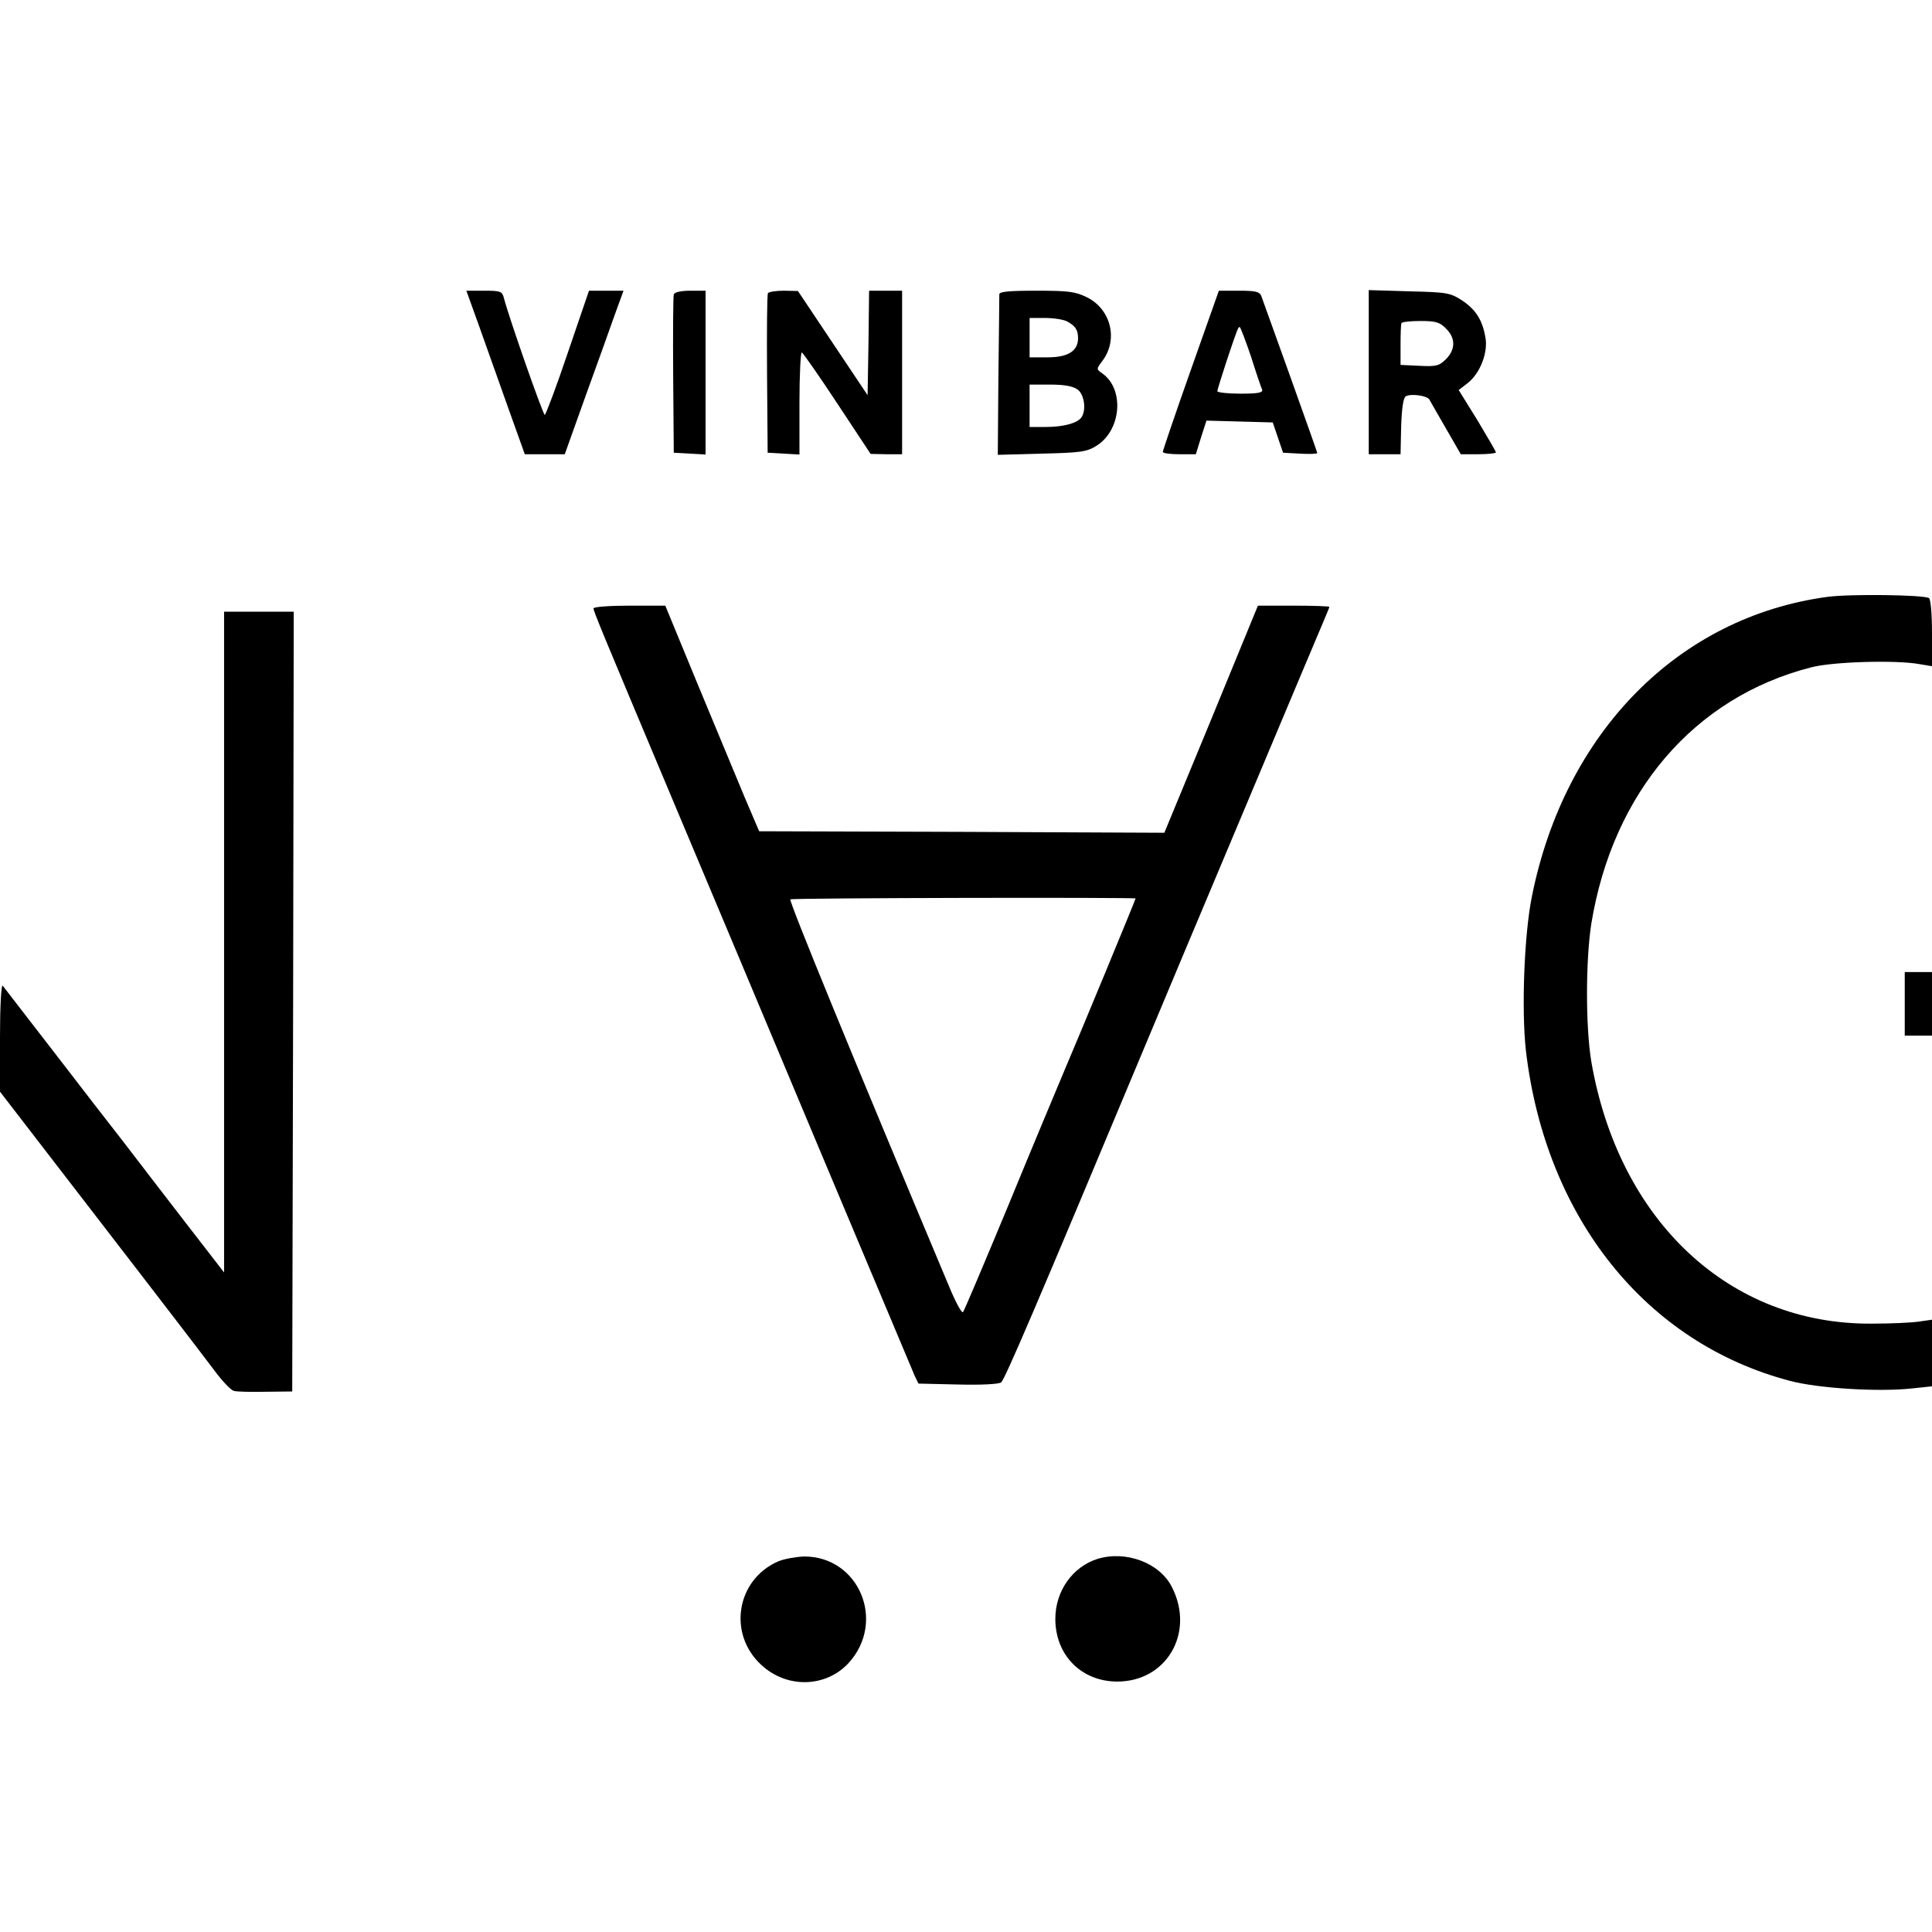
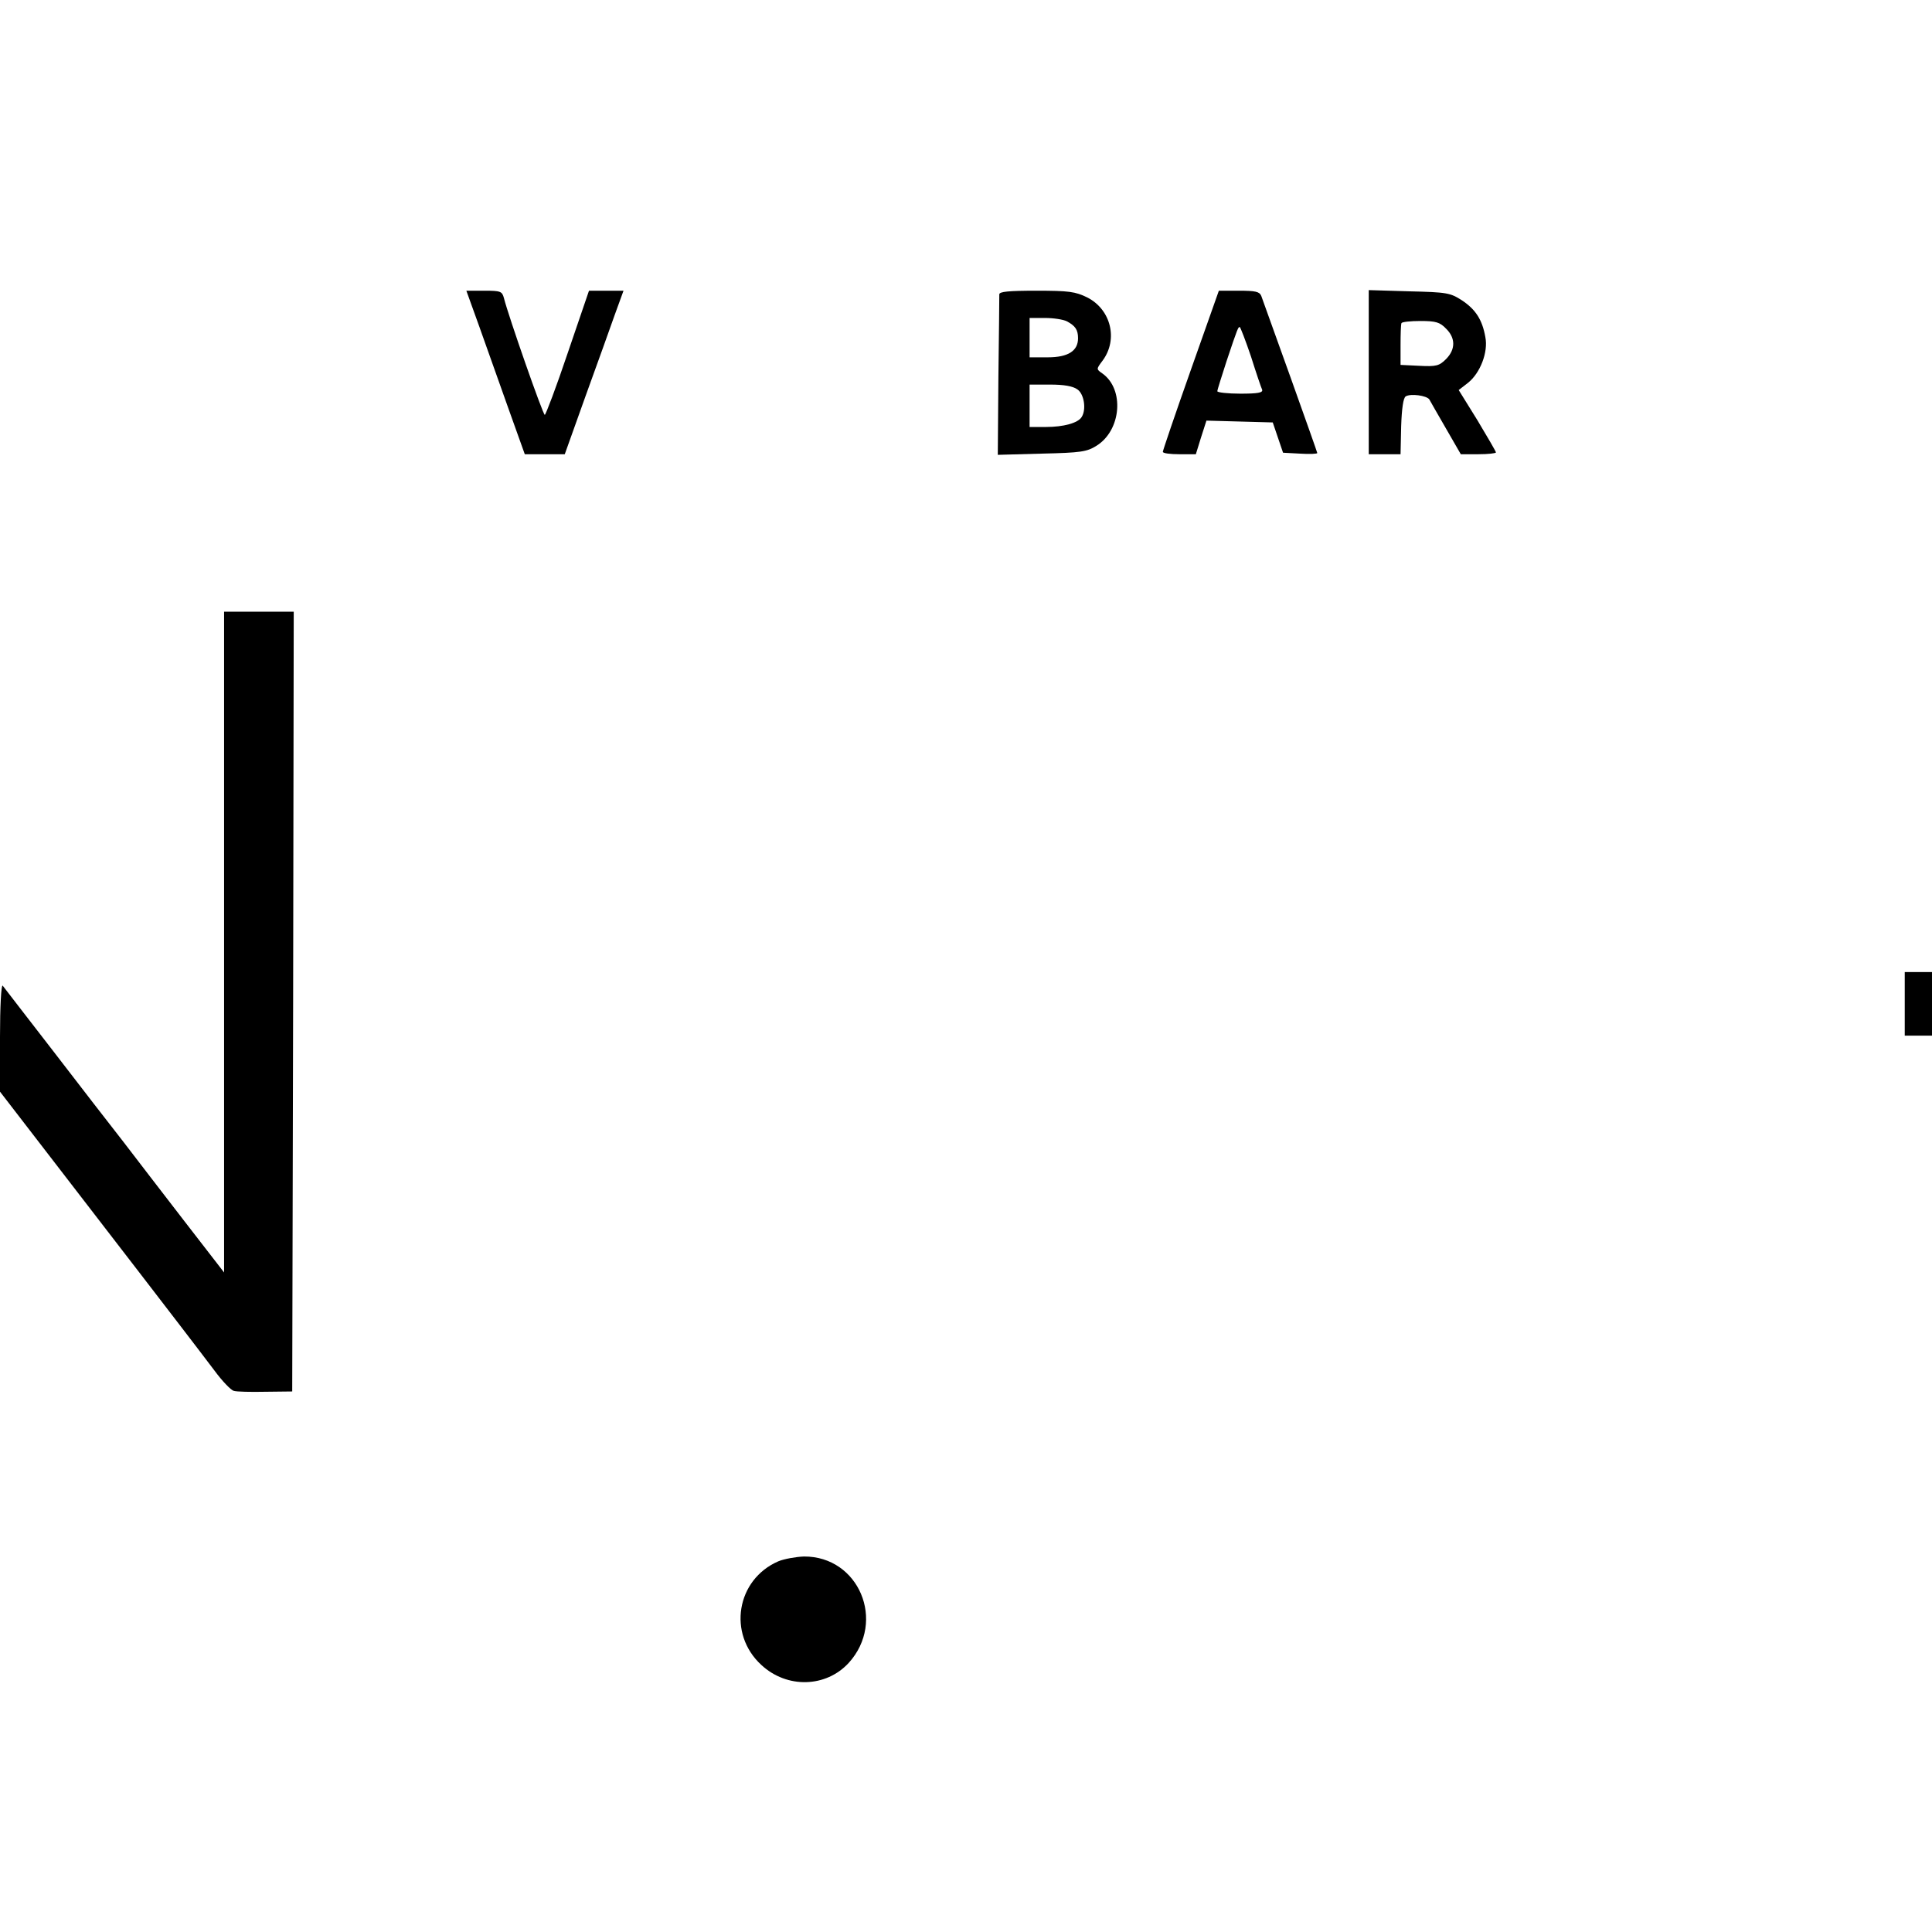
<svg xmlns="http://www.w3.org/2000/svg" version="1.0" width="638pt" height="638pt" viewBox="0 0 638 638" preserveAspectRatio="xMidYMid meet">
  <g transform="translate(0,638) scale(0.1,-0.1)" fill="#000000" stroke="none">
    <path d="M1584 5298 c24 -68 67 -189 96 -270 l53 -148 66 0 66 0 69 193 c38 105 82 227 97 270 l28 77 -57 0 -57 0 -70 -205 c-38 -113 -73 -205 -76 -205 -6 0 -120 326 -135 386 -6 22 -11 24 -65 24 l-59 0 44 -122z" />
-     <path d="M2225 5408 c-2 -7 -3 -128 -2 -268 l2 -255 53 -3 52 -3 0 270 0 271 -50 0 c-32 0 -52 -5 -55 -12z" />
-     <path d="M2536 5412 c-3 -5 -4 -125 -3 -268 l2 -259 53 -3 52 -3 0 171 c0 94 4 169 8 166 5 -3 58 -79 118 -170 l109 -165 52 -1 52 0 0 270 0 270 -54 0 -55 0 -2 -172 -3 -173 -115 172 -115 172 -47 1 c-26 0 -49 -4 -52 -8z" />
    <path d="M3300 5408 c0 -7 -1 -129 -3 -272 l-2 -258 145 4 c130 3 149 6 181 26 82 51 93 187 19 239 -20 14 -20 14 1 42 52 70 28 169 -51 209 -39 19 -60 22 -167 22 -92 0 -123 -3 -123 -12z m223 -89 c28 -15 37 -28 37 -56 0 -42 -33 -63 -100 -63 l-60 0 0 65 0 65 51 0 c28 0 60 -5 72 -11z m35 -225 c22 -15 30 -66 14 -91 -12 -20 -60 -33 -118 -33 l-54 0 0 70 0 70 68 0 c45 0 75 -5 90 -16z" />
    <path d="M3932 5157 c-51 -144 -92 -265 -92 -269 0 -5 25 -8 54 -8 l55 0 17 55 18 56 110 -3 109 -3 17 -50 17 -50 56 -3 c31 -2 57 -1 57 2 0 4 -169 476 -185 519 -6 14 -19 17 -74 17 l-66 0 -93 -263z m199 46 c17 -54 34 -104 37 -110 3 -10 -15 -13 -72 -13 -42 0 -76 4 -76 8 0 5 14 48 30 98 38 114 39 114 44 114 2 0 19 -44 37 -97z" />
    <path d="M4520 5151 l0 -271 53 0 52 0 2 92 c2 59 7 94 15 99 16 10 69 3 78 -10 3 -6 28 -49 55 -96 l49 -85 58 0 c32 0 58 3 58 6 0 3 -28 51 -61 106 l-62 100 31 24 c40 32 67 101 57 151 -10 57 -32 91 -77 121 -39 25 -49 27 -175 30 l-133 4 0 -271z m255 144 c32 -31 32 -69 0 -101 -22 -22 -32 -25 -88 -22 l-62 3 0 65 c0 36 1 68 3 73 2 4 30 7 63 7 50 0 64 -4 84 -25z" />
-     <path d="M6035 4409 c-491 -66 -867 -446 -976 -988 -26 -128 -35 -375 -20 -511 65 -551 396 -965 872 -1090 94 -25 293 -37 403 -25 l66 7 0 110 0 110 -42 -6 c-24 -4 -95 -7 -158 -7 -469 -3 -834 339 -925 865 -19 114 -19 334 0 456 71 433 339 747 725 846 70 19 281 25 358 11 l42 -7 0 109 c0 61 -4 112 -10 116 -17 11 -264 14 -335 4z" />
-     <path d="M1960 4371 c0 -10 25 -70 265 -641 101 -239 318 -757 483 -1150 165 -393 306 -727 312 -742 l13 -27 130 -3 c76 -2 136 1 143 7 12 9 116 252 479 1120 62 149 186 443 275 655 89 212 191 455 227 540 36 85 74 175 84 199 10 24 19 45 19 47 0 2 -53 4 -118 4 l-118 0 -154 -375 -155 -375 -669 3 -669 2 -47 110 c-25 61 -95 228 -155 373 l-108 262 -119 0 c-65 0 -118 -4 -118 -9z m1790 -958 c0 -4 -187 -456 -235 -568 -23 -55 -107 -255 -185 -445 -79 -190 -146 -349 -150 -353 -4 -5 -26 36 -48 90 -313 745 -528 1269 -522 1273 8 5 1140 7 1140 3z" />
    <path d="M740 3269 l0 -1091 -130 168 c-72 93 -163 212 -203 264 -41 52 -145 187 -232 300 -87 113 -162 209 -166 215 -5 5 -9 -69 -9 -170 l0 -180 262 -340 c144 -187 293 -380 331 -430 38 -49 90 -118 116 -152 25 -34 54 -64 63 -66 9 -3 56 -4 105 -3 l88 1 3 1288 2 1287 -115 0 -115 0 0 -1091z" />
    <path d="M6290 3065 l0 -105 45 0 45 0 0 105 0 105 -45 0 -45 0 0 -105z" />
    <path d="M2570 1224 c-138 -60 -168 -239 -56 -342 85 -79 214 -75 289 7 124 137 33 352 -148 351 -27 -1 -66 -8 -85 -16z" />
-     <path d="M3624 1232 c-82 -26 -139 -106 -139 -198 0 -119 85 -206 203 -207 164 -1 259 161 182 312 -40 80 -152 122 -246 93z" />
  </g>
</svg>